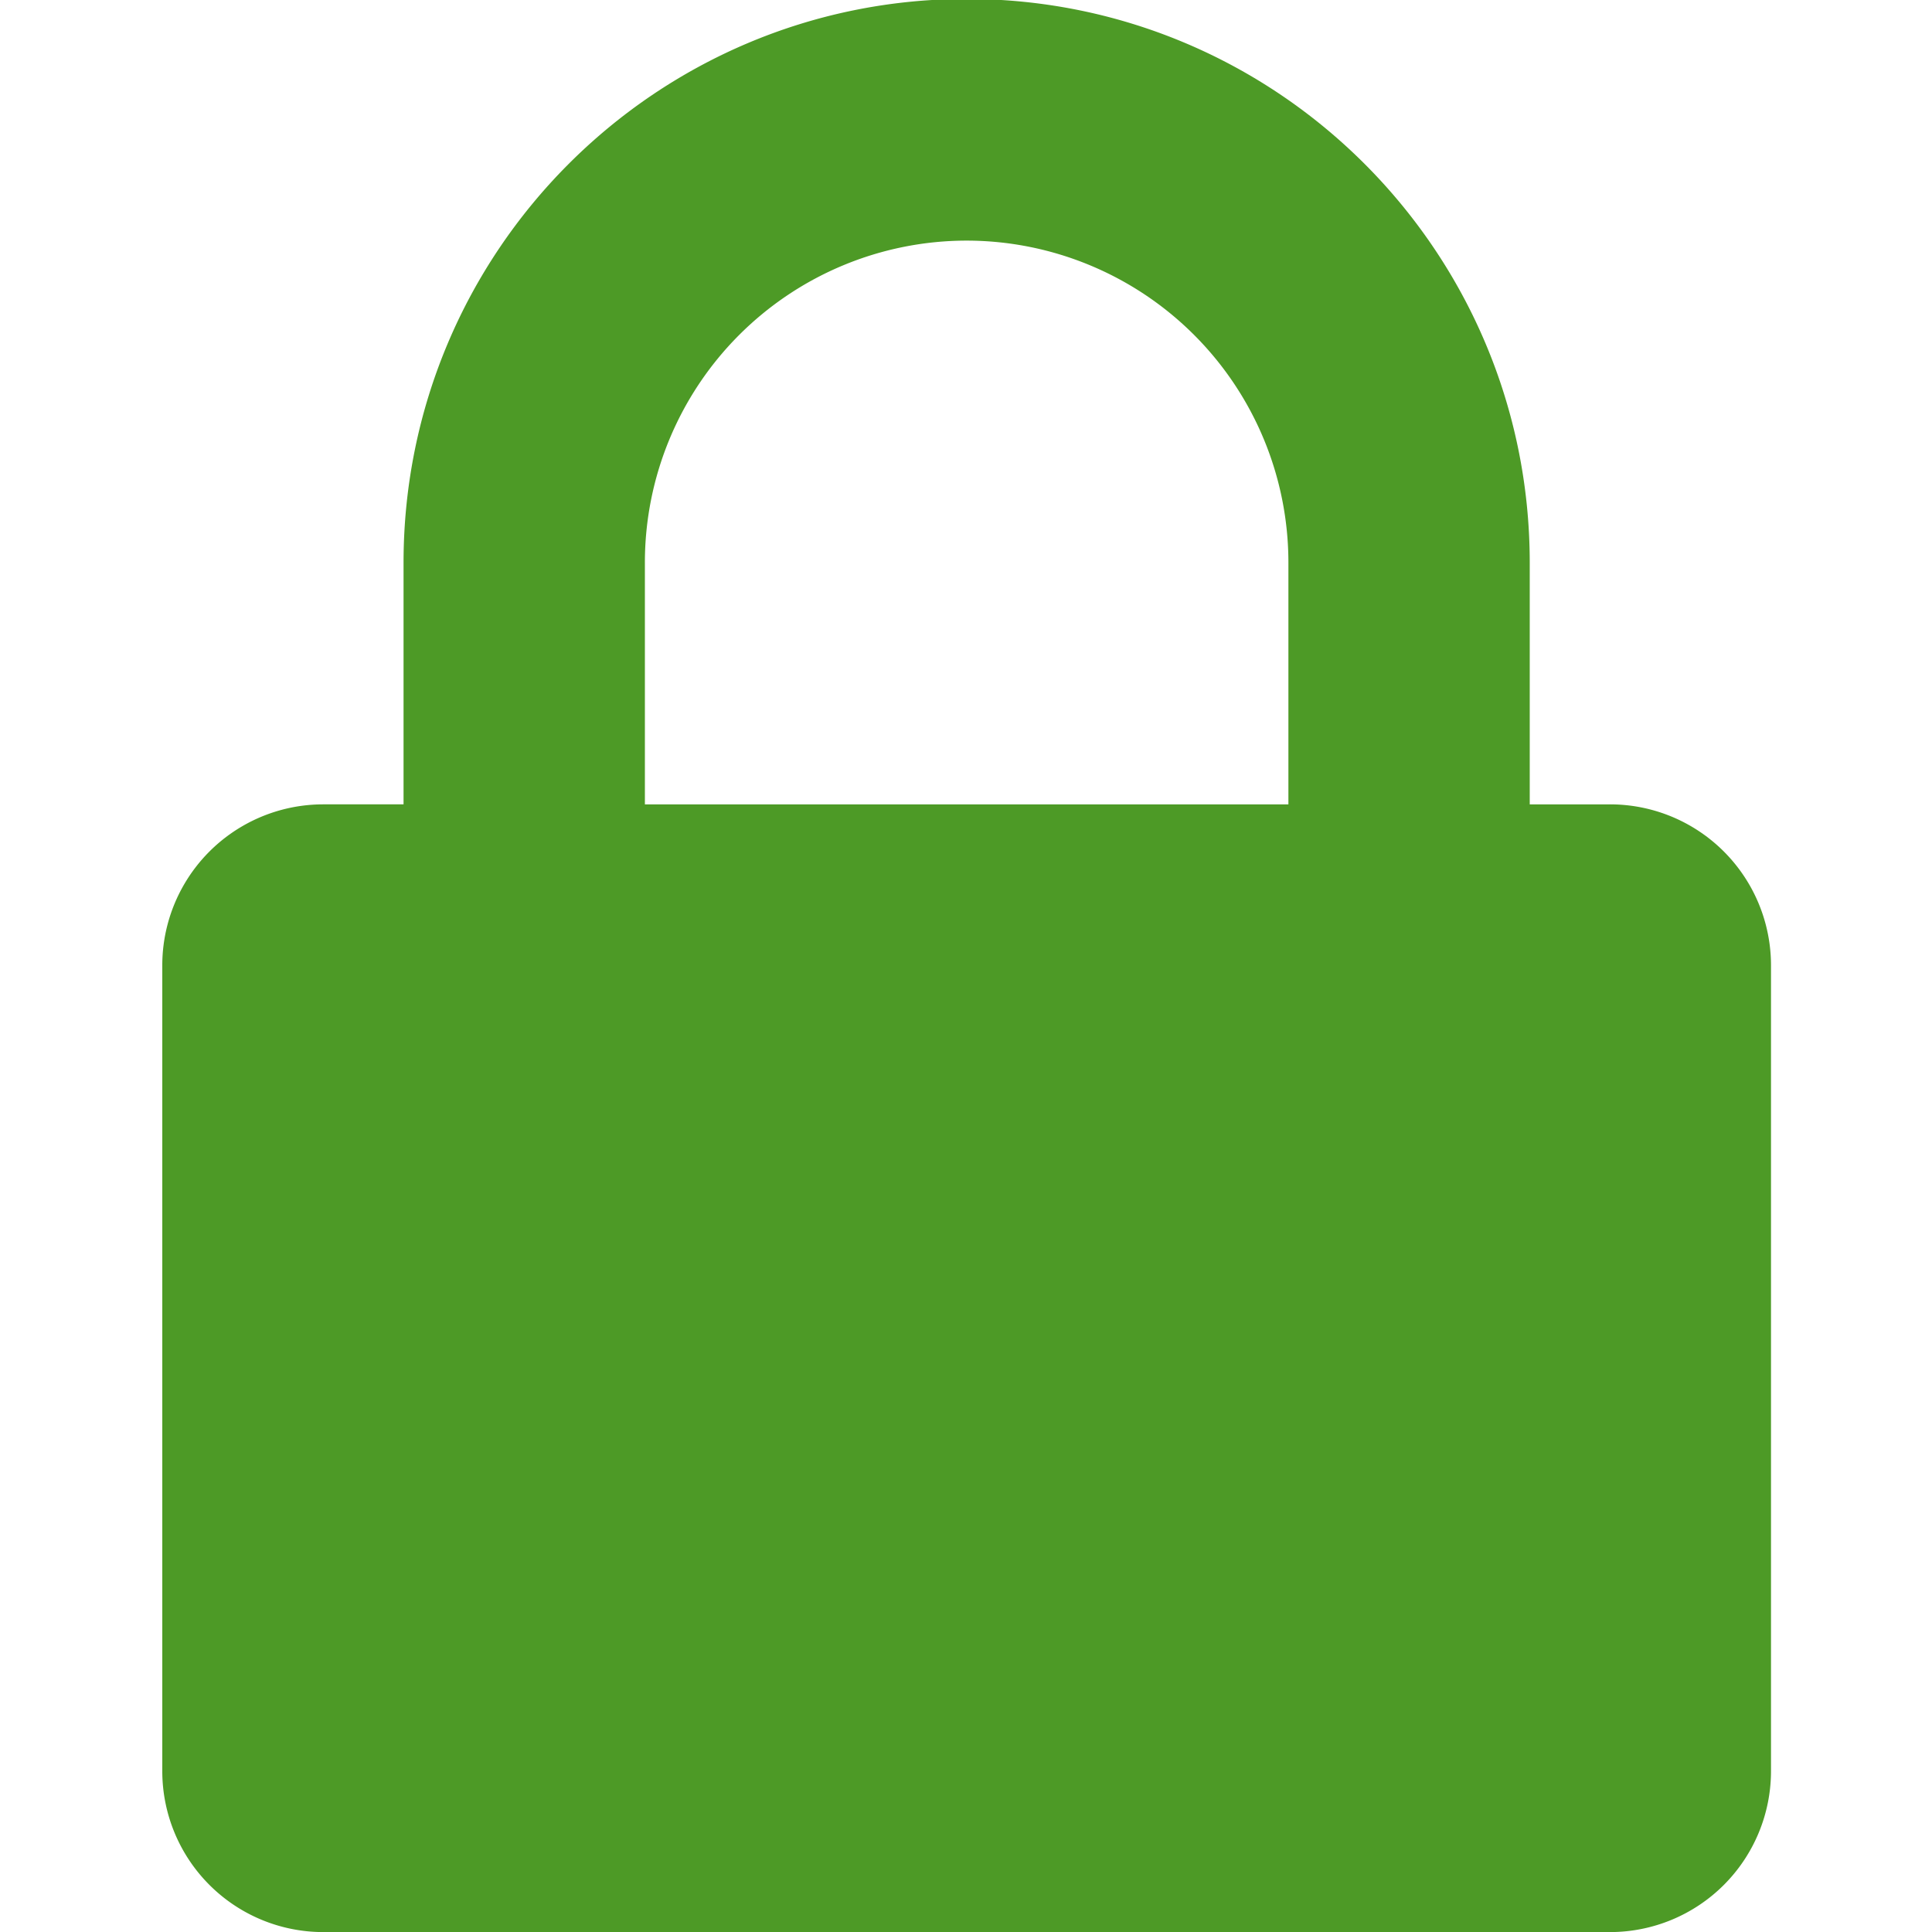
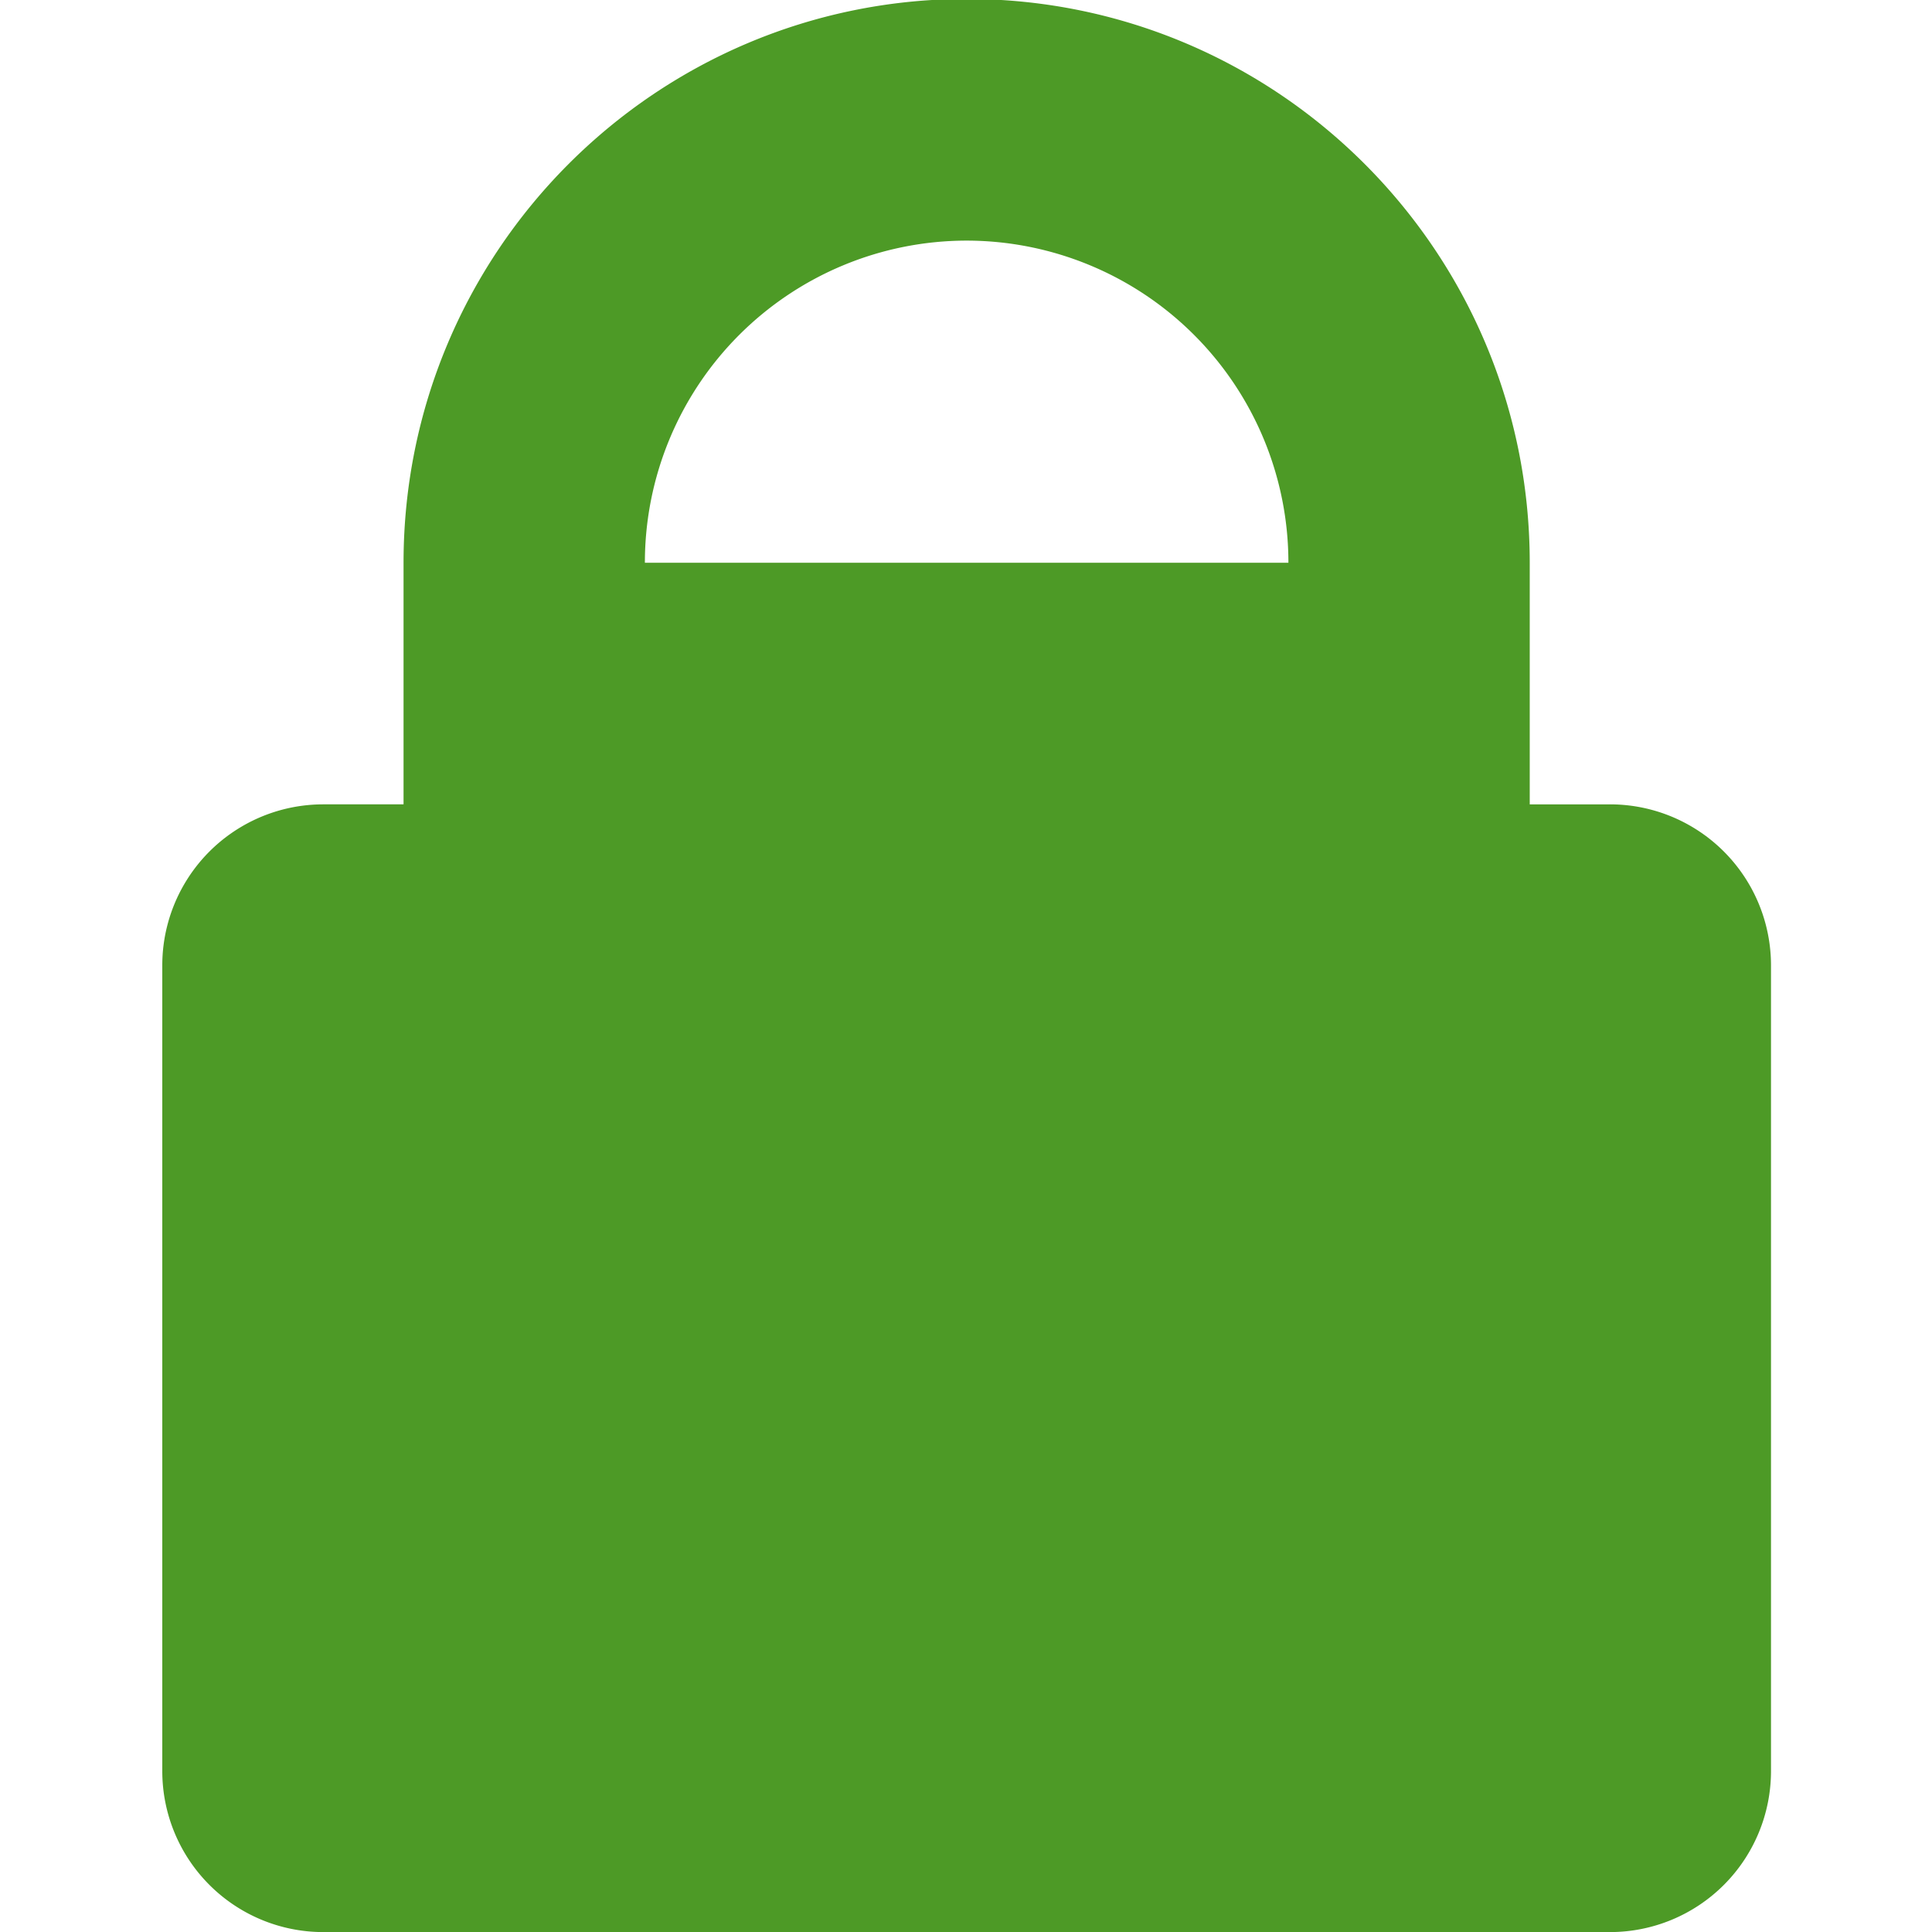
<svg xmlns="http://www.w3.org/2000/svg" viewBox="0 0 24 24" width="24" height="24">
-   <path clip-rule="evenodd" d="M20.002 24.001H4.014A2 2 0 0 1 2.016 22V11.994a2 2 0 0 1 1.998-2.002h.999V6.991c0-3.868 3.132-7.004 6.995-7.004s6.995 3.136 6.995 7.004v3.001h.999A2 2 0 0 1 22 11.994V22a2 2 0 0 1-1.998 2.001zm-3.997-17.01a4 4 0 0 0-3.997-4.002 4 4 0 0 0-3.997 4.002v3.001h7.994V6.991z" fill-rule="evenodd" fill="#4d9a26" />
+   <path clip-rule="evenodd" d="M20.002 24.001H4.014A2 2 0 0 1 2.016 22V11.994a2 2 0 0 1 1.998-2.002h.999V6.991c0-3.868 3.132-7.004 6.995-7.004s6.995 3.136 6.995 7.004v3.001h.999A2 2 0 0 1 22 11.994V22a2 2 0 0 1-1.998 2.001zm-3.997-17.01a4 4 0 0 0-3.997-4.002 4 4 0 0 0-3.997 4.002v3.001V6.991z" fill-rule="evenodd" fill="#4d9a26" />
</svg>